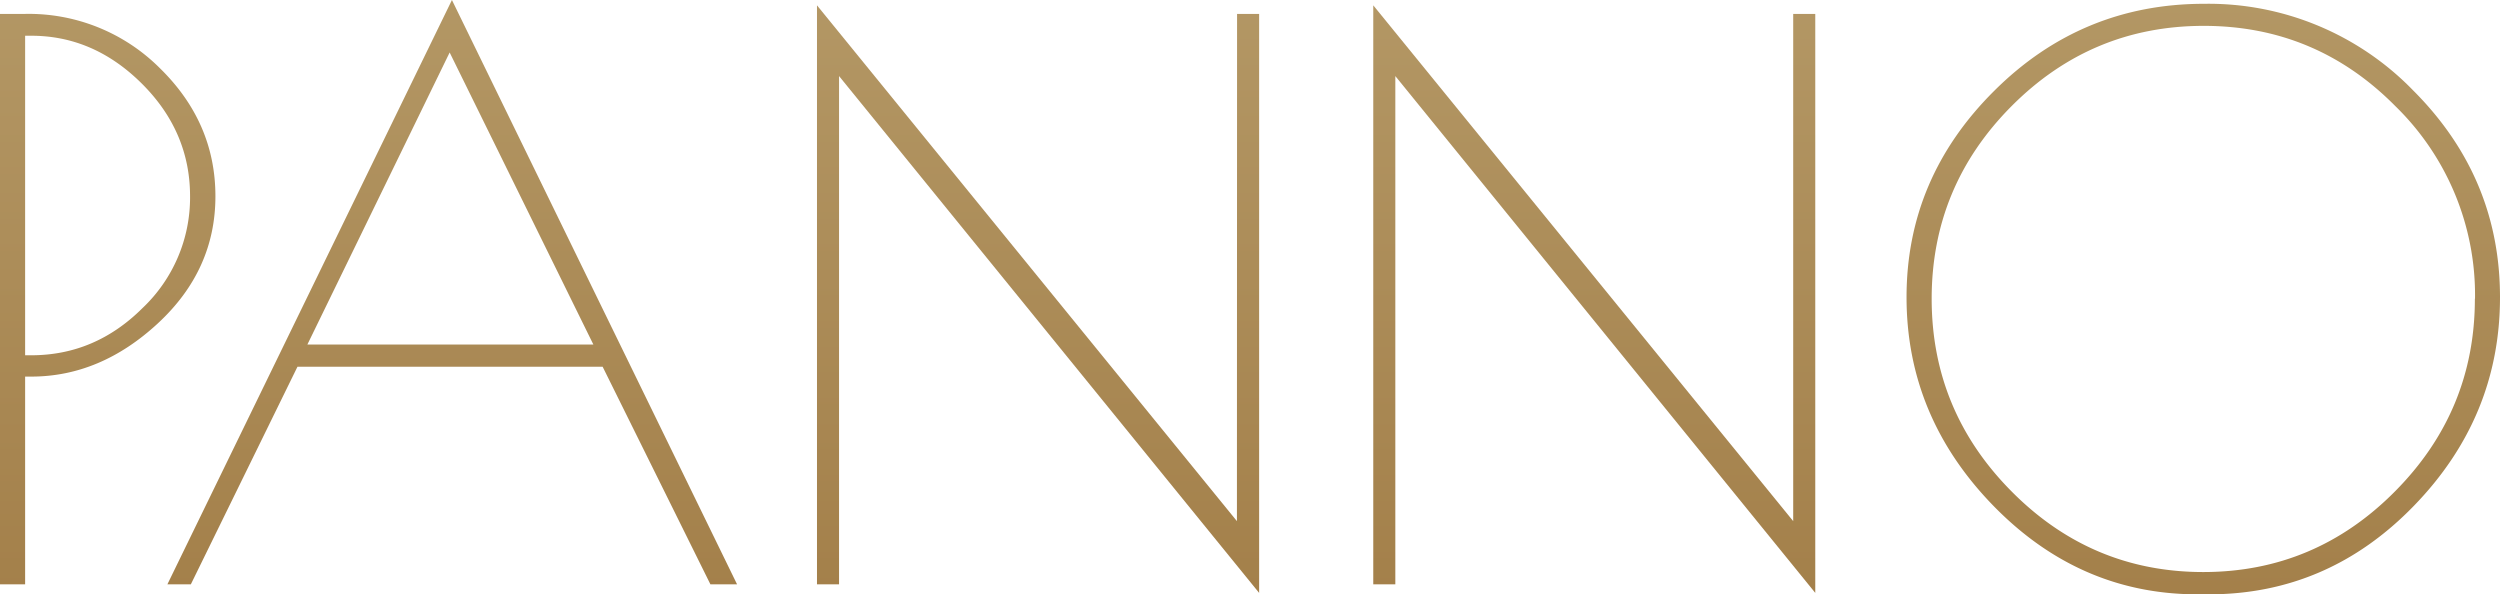
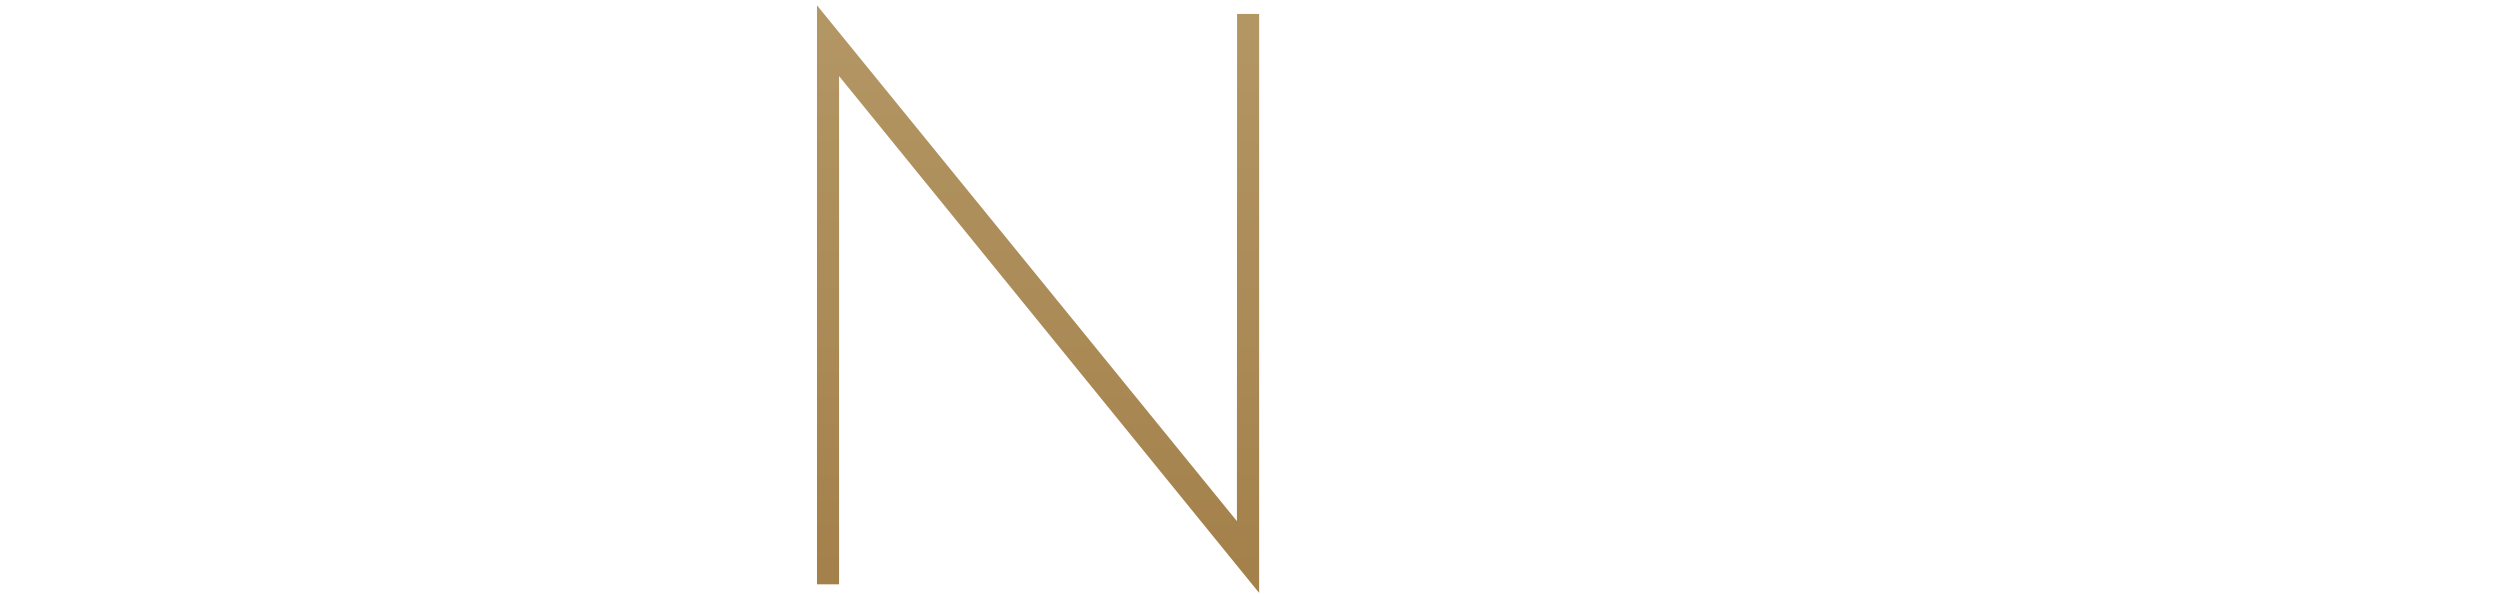
<svg xmlns="http://www.w3.org/2000/svg" xmlns:xlink="http://www.w3.org/1999/xlink" viewBox="0 0 539.3 128.18">
  <defs>
    <style>.cls-1{fill:url(#Безымянный_градиент_6);}.cls-2{fill:url(#Безымянный_градиент_6-2);}.cls-3{fill:url(#Безымянный_градиент_6-3);}.cls-4{fill:url(#Безымянный_градиент_6-4);}.cls-5{fill:url(#Безымянный_градиент_6-5);}</style>
    <linearGradient id="Безымянный_градиент_6" x1="23.22" y1="166.07" x2="23.22" y2="-16.46" gradientUnits="userSpaceOnUse">
      <stop offset="0" stop-color="#9f7942" />
      <stop offset="1" stop-color="#b59a68" />
    </linearGradient>
    <linearGradient id="Безымянный_градиент_6-2" x1="97.57" y1="166.07" x2="97.57" y2="-16.46" xlink:href="#Безымянный_градиент_6" />
    <linearGradient id="Безымянный_градиент_6-3" x1="223.94" y1="166.07" x2="223.94" y2="-16.46" xlink:href="#Безымянный_градиент_6" />
    <linearGradient id="Безымянный_градиент_6-4" x1="343.91" y1="166.07" x2="343.91" y2="-16.46" xlink:href="#Безымянный_градиент_6" />
    <linearGradient id="Безымянный_градиент_6-5" x1="475.29" y1="166.07" x2="475.29" y2="-16.46" xlink:href="#Безымянный_градиент_6" />
  </defs>
  <g id="Слой_2" data-name="Слой 2">
    <g id="Слой_1-2" data-name="Слой 1">
-       <path class="cls-1" d="M0,3H5.42A40,40,0,0,1,34.47,14.69q12,11.73,12,27.65T34.06,69.75Q21.65,81.24,6.73,81.24H5.42v44.81H0ZM5.42,76.64H6.73q13.79,0,24-10.17A32.82,32.82,0,0,0,41,42.34Q41,28.4,30.61,18.05T6.73,7.71H5.42Z" />
-       <path class="cls-2" d="M97.49,0,159,126.05h-5.75L130,79.11H64.17l-23,46.94H36.11ZM97,11.32l-30.69,63H128Z" />
      <path class="cls-3" d="M266.86,3h4.76v124.9L181,16.41V126.05h-4.76V1.15l90.59,111.27Z" />
-       <path class="cls-4" d="M386.83,3h4.76v124.9L301,16.41V126.05h-4.76V1.15l90.59,111.27Z" />
-       <path class="cls-5" d="M429.91,109q-18.63-19.2-18.63-44.89t18.88-44.48Q449,.83,475.46.82a61.52,61.52,0,0,1,45.13,18.71q18.7,18.7,18.71,44.56t-18.55,45q-18.54,19.13-44.31,19.12H474Q448.54,128.18,429.91,109Zm104-44.56A56.87,56.87,0,0,0,516.73,22.9Q499.59,5.57,475.37,5.58T433.93,22.9Q416.71,40.21,416.7,64.42T433.93,106q17.24,17.4,41.36,17.4T516.65,106Q533.89,88.64,533.88,64.42Z" />
    </g>
  </g>
</svg>